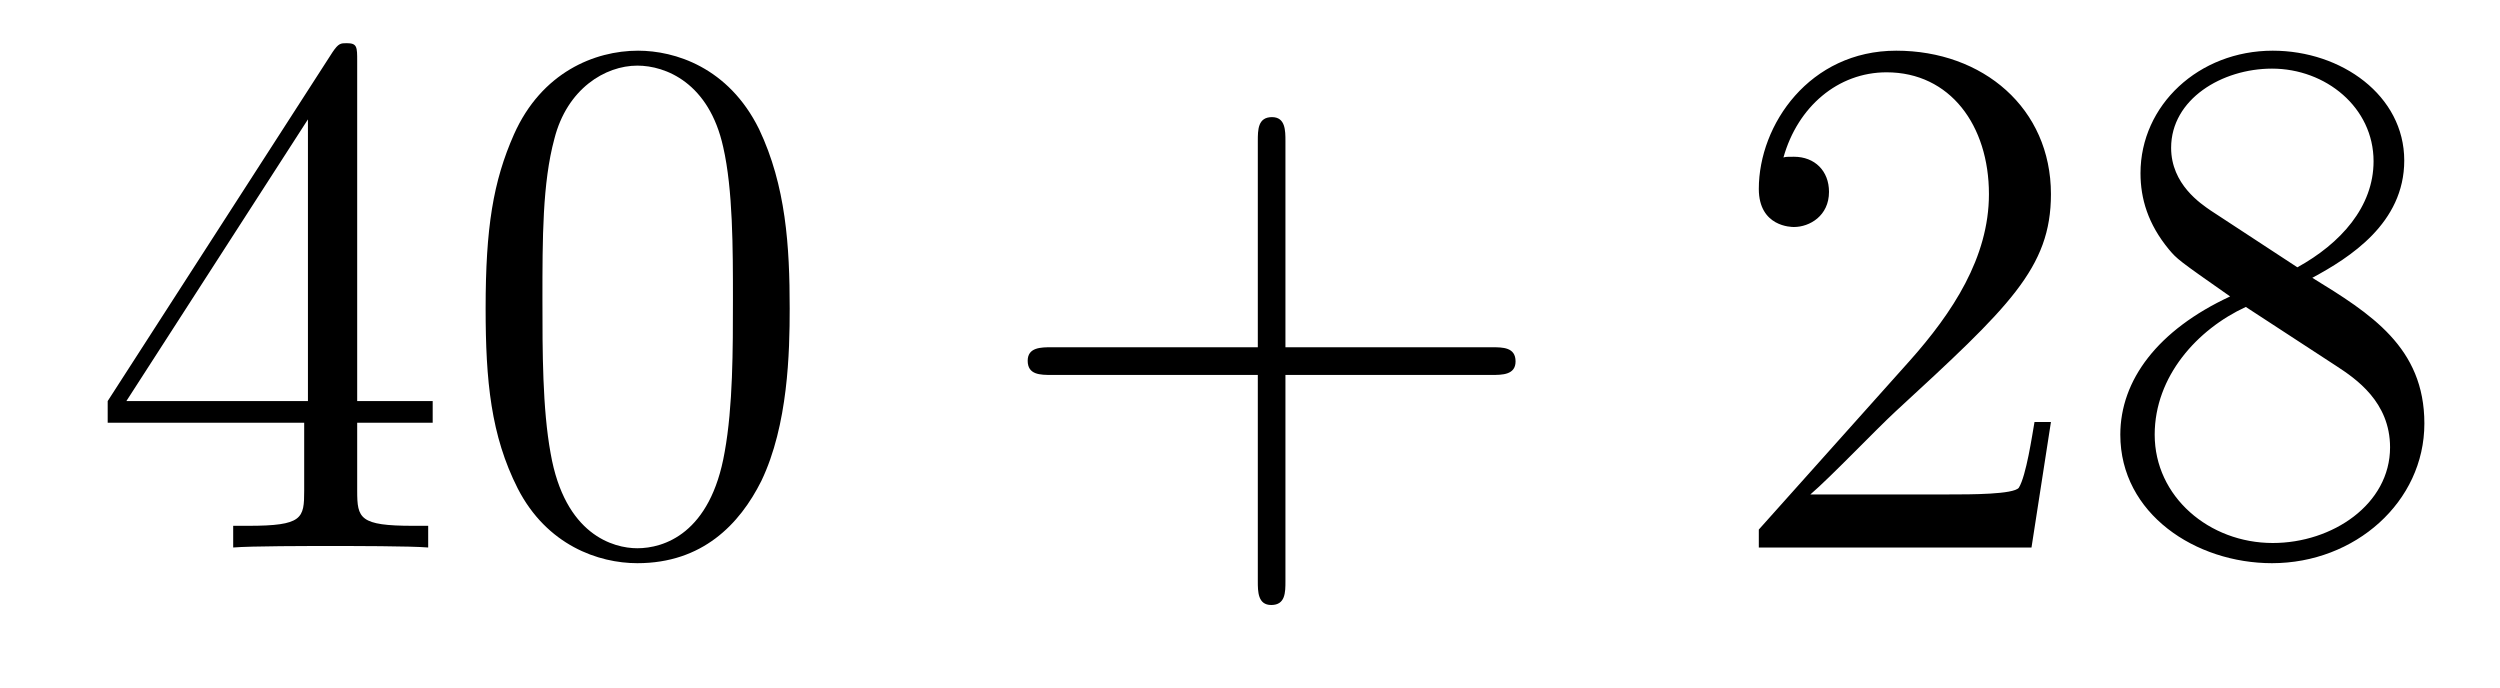
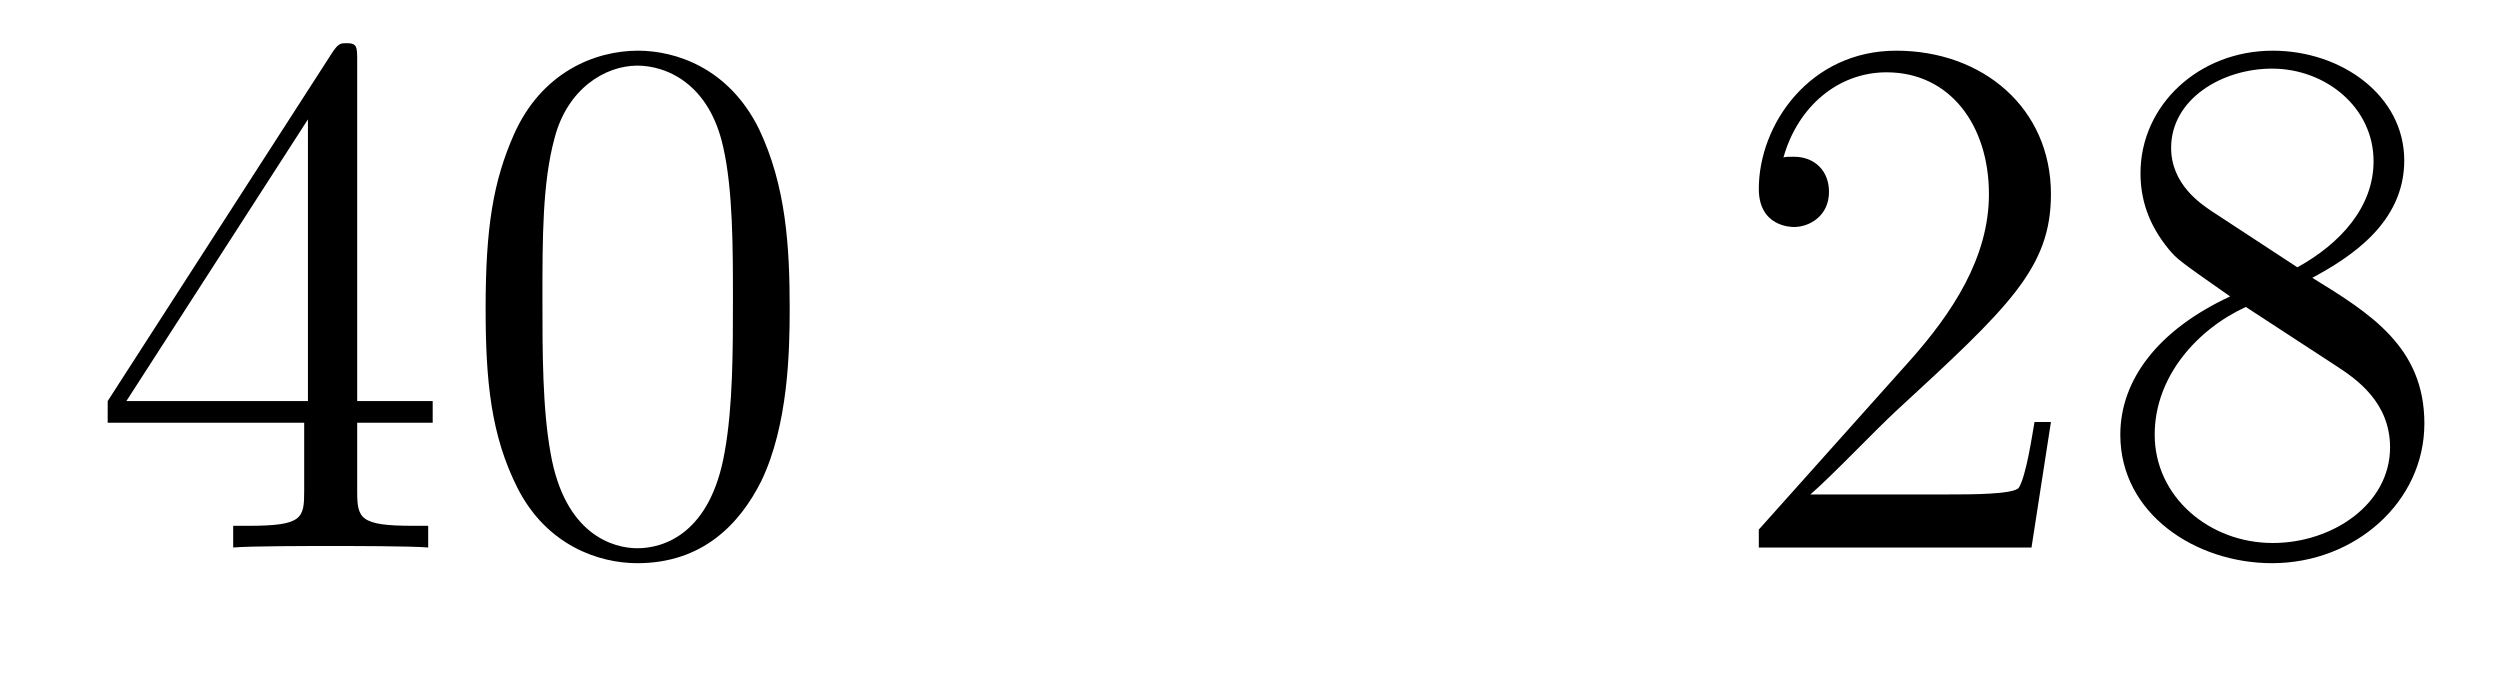
<svg xmlns="http://www.w3.org/2000/svg" height="11pt" version="1.1" viewBox="0 -11 40 11" width="40pt">
  <g id="page1">
    <g transform="matrix(1 0 0 1 -127 652)">
      <path d="M132.715 -662.022C132.715 -662.249 132.715 -662.309 132.548 -662.309C132.453 -662.309 132.417 -662.309 132.321 -662.166L128.723 -656.583V-656.236H131.867V-655.148C131.867 -654.706 131.843 -654.587 130.97 -654.587H130.731V-654.24C131.006 -654.264 131.95 -654.264 132.285 -654.264S133.576 -654.264 133.851 -654.24V-654.587H133.612C132.751 -654.587 132.715 -654.706 132.715 -655.148V-656.236H133.923V-656.583H132.715V-662.022ZM131.927 -661.09V-656.583H129.022L131.927 -661.09ZM139.635 -658.065C139.635 -659.058 139.576 -660.026 139.145 -660.934C138.655 -661.927 137.794 -662.189 137.209 -662.189C136.515 -662.189 135.666 -661.843 135.224 -660.851C134.89 -660.097 134.77 -659.356 134.77 -658.065C134.77 -656.906 134.854 -656.033 135.284 -655.184C135.75 -654.276 136.575 -653.989 137.197 -653.989C138.237 -653.989 138.834 -654.611 139.181 -655.304C139.611 -656.2 139.635 -657.372 139.635 -658.065ZM137.197 -654.228C136.814 -654.228 136.037 -654.443 135.81 -655.746C135.679 -656.463 135.679 -657.372 135.679 -658.209C135.679 -659.189 135.679 -660.073 135.87 -660.779C136.073 -661.58 136.683 -661.95 137.197 -661.95C137.651 -661.95 138.344 -661.675 138.571 -660.648C138.727 -659.966 138.727 -659.022 138.727 -658.209C138.727 -657.408 138.727 -656.499 138.595 -655.77C138.368 -654.455 137.615 -654.228 137.197 -654.228Z" fill-rule="evenodd" />
-       <path d="M147.567 -657.001H150.867C151.034 -657.001 151.249 -657.001 151.249 -657.217C151.249 -657.444 151.046 -657.444 150.867 -657.444H147.567V-660.743C147.567 -660.91 147.567 -661.126 147.352 -661.126C147.125 -661.126 147.125 -660.922 147.125 -660.743V-657.444H143.826C143.658 -657.444 143.443 -657.444 143.443 -657.228C143.443 -657.001 143.647 -657.001 143.826 -657.001H147.125V-653.702C147.125 -653.535 147.125 -653.32 147.34 -653.32C147.567 -653.32 147.567 -653.523 147.567 -653.702V-657.001Z" fill-rule="evenodd" />
      <path d="M159.815 -656.248H159.552C159.516 -656.045 159.42 -655.387 159.301 -655.196C159.217 -655.089 158.536 -655.089 158.177 -655.089H155.966C156.288 -655.364 157.017 -656.129 157.328 -656.416C159.145 -658.089 159.815 -658.711 159.815 -659.894C159.815 -661.269 158.727 -662.189 157.34 -662.189C155.954 -662.189 155.141 -661.006 155.141 -659.978C155.141 -659.368 155.667 -659.368 155.703 -659.368C155.954 -659.368 156.264 -659.547 156.264 -659.93C156.264 -660.265 156.037 -660.492 155.703 -660.492C155.595 -660.492 155.571 -660.492 155.535 -660.48C155.763 -661.293 156.408 -661.843 157.185 -661.843C158.201 -661.843 158.823 -660.994 158.823 -659.894C158.823 -658.878 158.237 -657.993 157.556 -657.228L155.141 -654.527V-654.24H159.504L159.815 -656.248ZM163.997 -658.555C164.595 -658.878 165.468 -659.428 165.468 -660.432C165.468 -661.472 164.463 -662.189 163.364 -662.189C162.18 -662.189 161.248 -661.317 161.248 -660.229C161.248 -659.823 161.367 -659.416 161.702 -659.01C161.834 -658.854 161.846 -658.842 162.682 -658.257C161.523 -657.719 160.925 -656.918 160.925 -656.045C160.925 -654.778 162.132 -653.989 163.352 -653.989C164.679 -653.989 165.79 -654.969 165.79 -656.224C165.79 -657.444 164.93 -657.982 163.997 -658.555ZM162.372 -659.631C162.216 -659.739 161.738 -660.05 161.738 -660.635C161.738 -661.413 162.551 -661.902 163.352 -661.902C164.212 -661.902 164.977 -661.281 164.977 -660.42C164.977 -659.691 164.451 -659.105 163.758 -658.723L162.372 -659.631ZM162.933 -658.089L164.38 -657.145C164.691 -656.942 165.241 -656.571 165.241 -655.842C165.241 -654.933 164.32 -654.312 163.364 -654.312C162.347 -654.312 161.475 -655.053 161.475 -656.045C161.475 -656.977 162.156 -657.731 162.933 -658.089Z" fill-rule="evenodd" />
    </g>
  </g>
</svg>